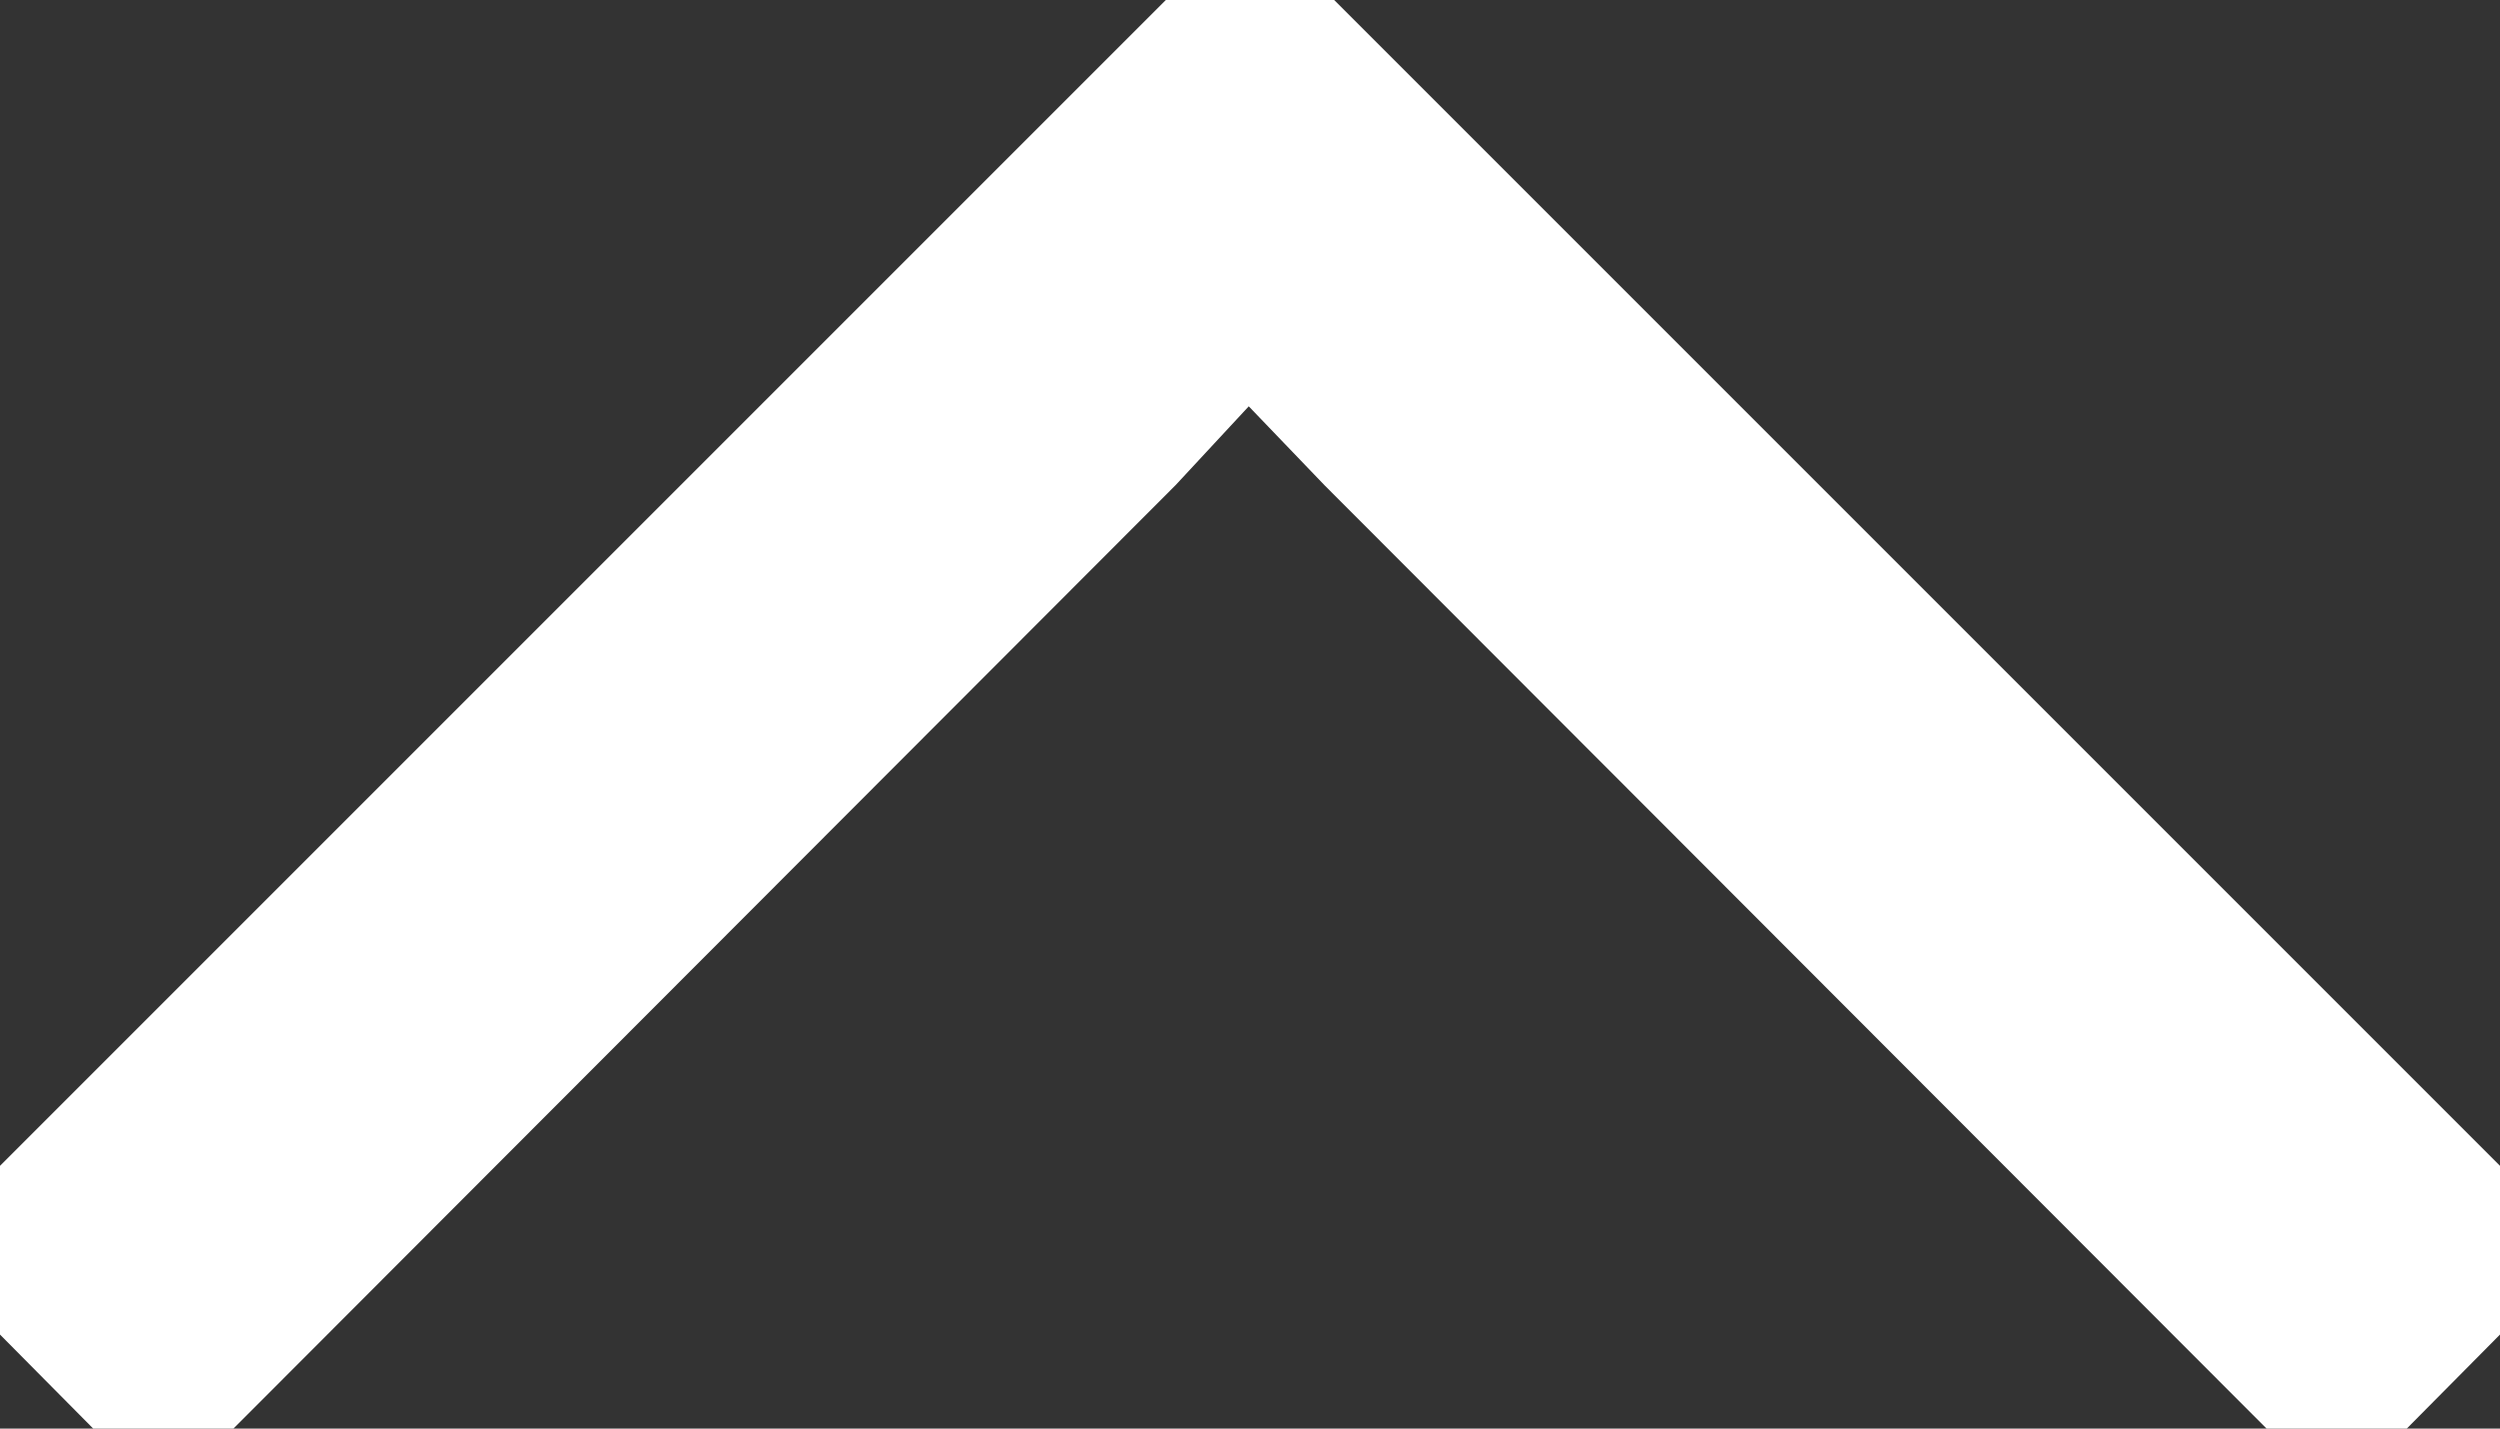
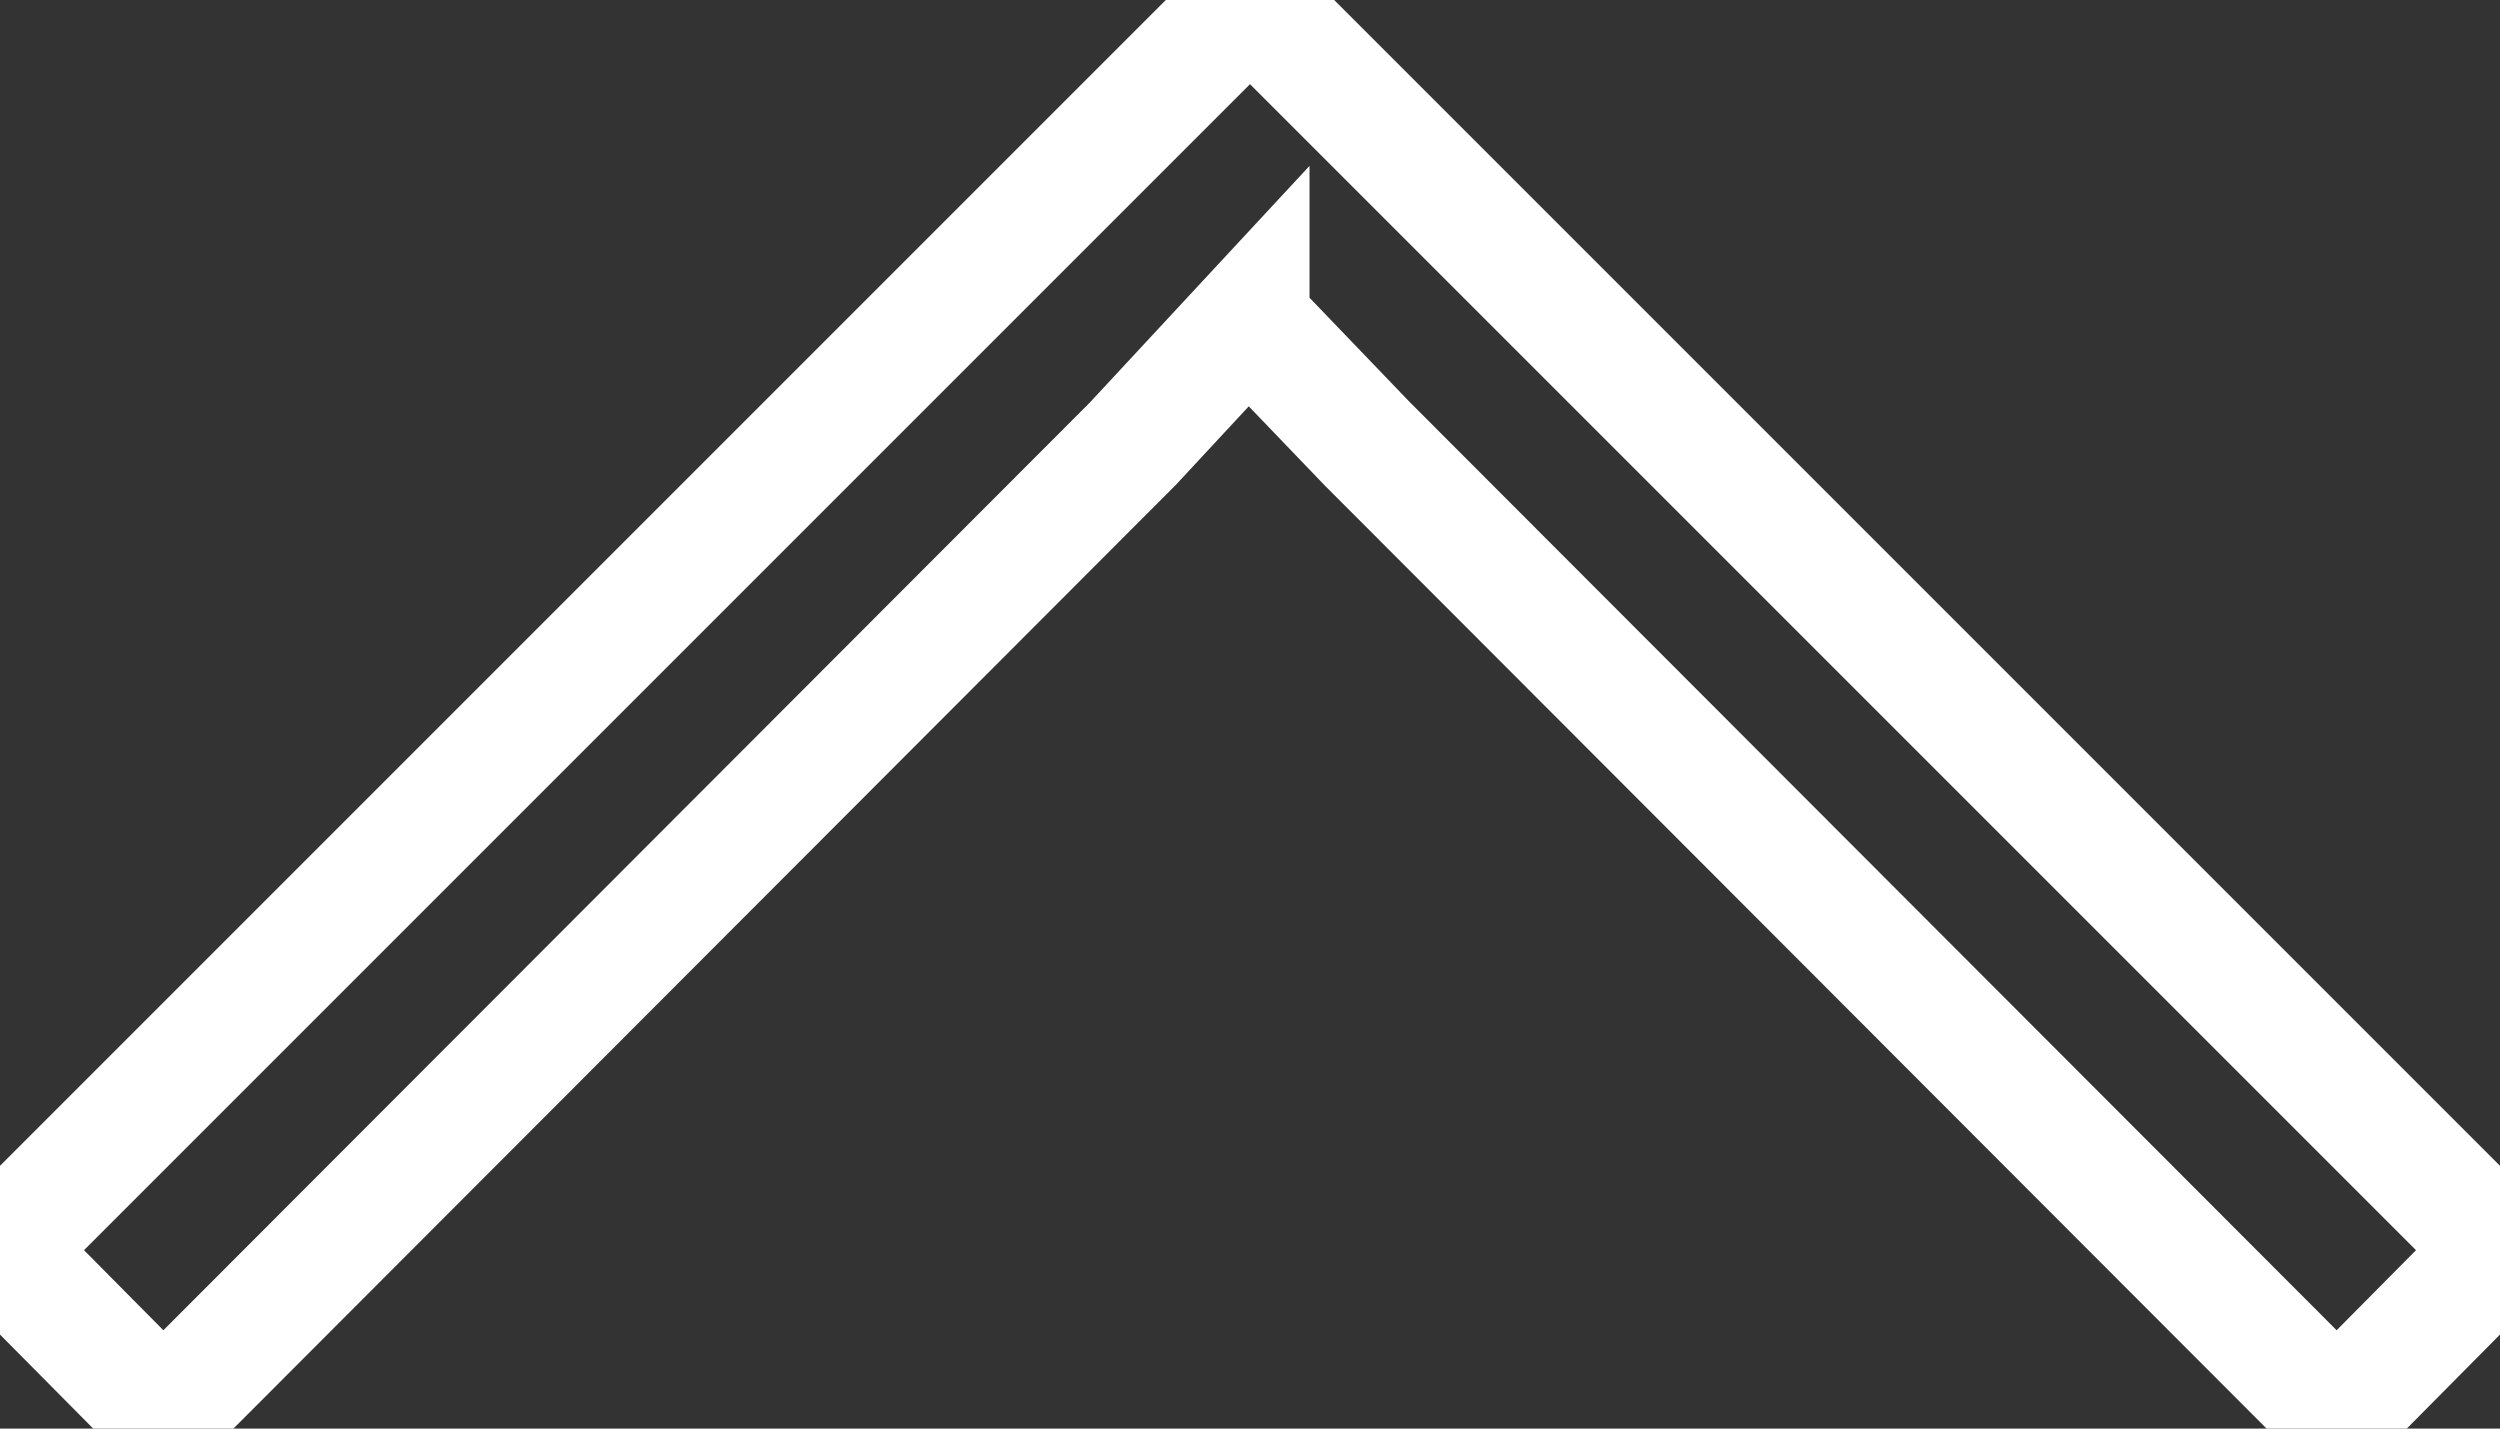
<svg xmlns="http://www.w3.org/2000/svg" width="21" height="12" viewBox="0 0 21 12" fill="none">
  <rect x="0" y="0" width="21" height="12" fill="#333333" stroke="none" />
-   <path d="M10.5 -1.25211e-07L1.64899e-08 10.5L1.371 11.883L9.516 3.727L10.5 2.667L10.5 2.702L11.484 3.727L19.629 11.883L21 10.5L10.5 -1.25211e-07Z" fill="white" />
  <path d="M10.5 -1.25211e-07L1.64899e-08 10.5L1.371 11.883L9.516 3.727L10.5 2.667L10.5 2.702L11.484 3.727L19.629 11.883L21 10.5L10.5 -1.25211e-07Z" stroke="white" />
</svg>